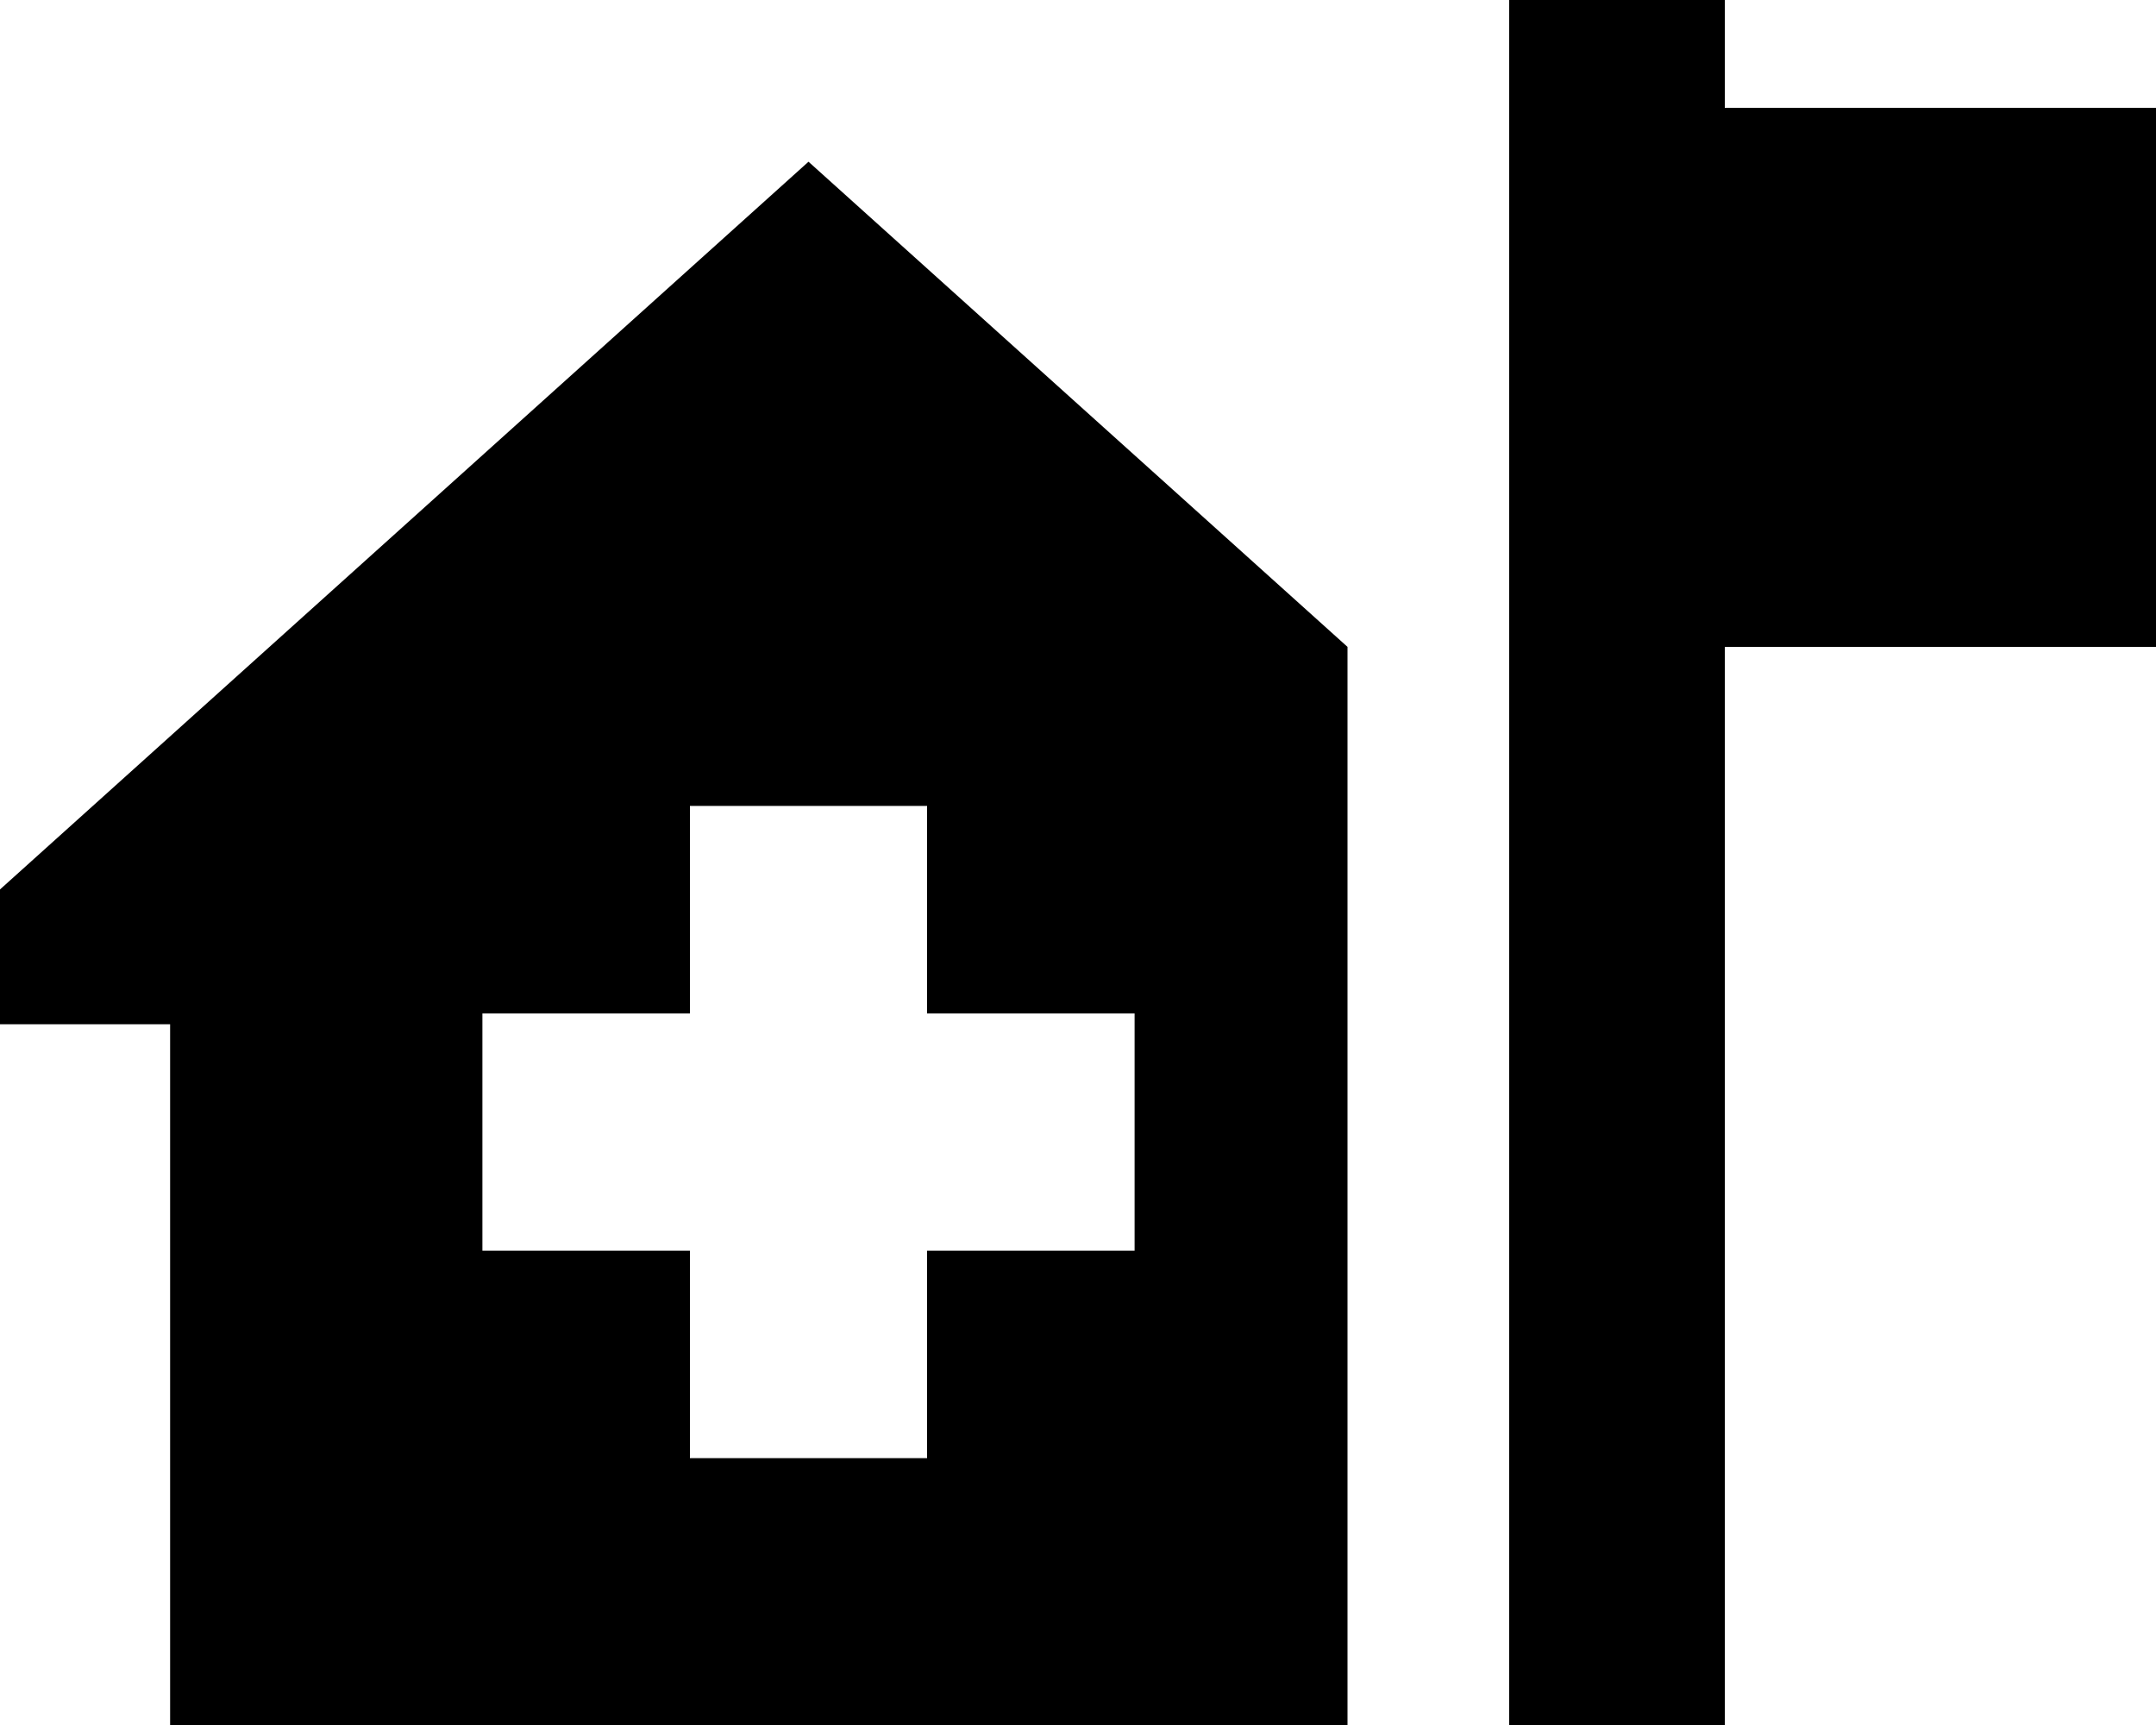
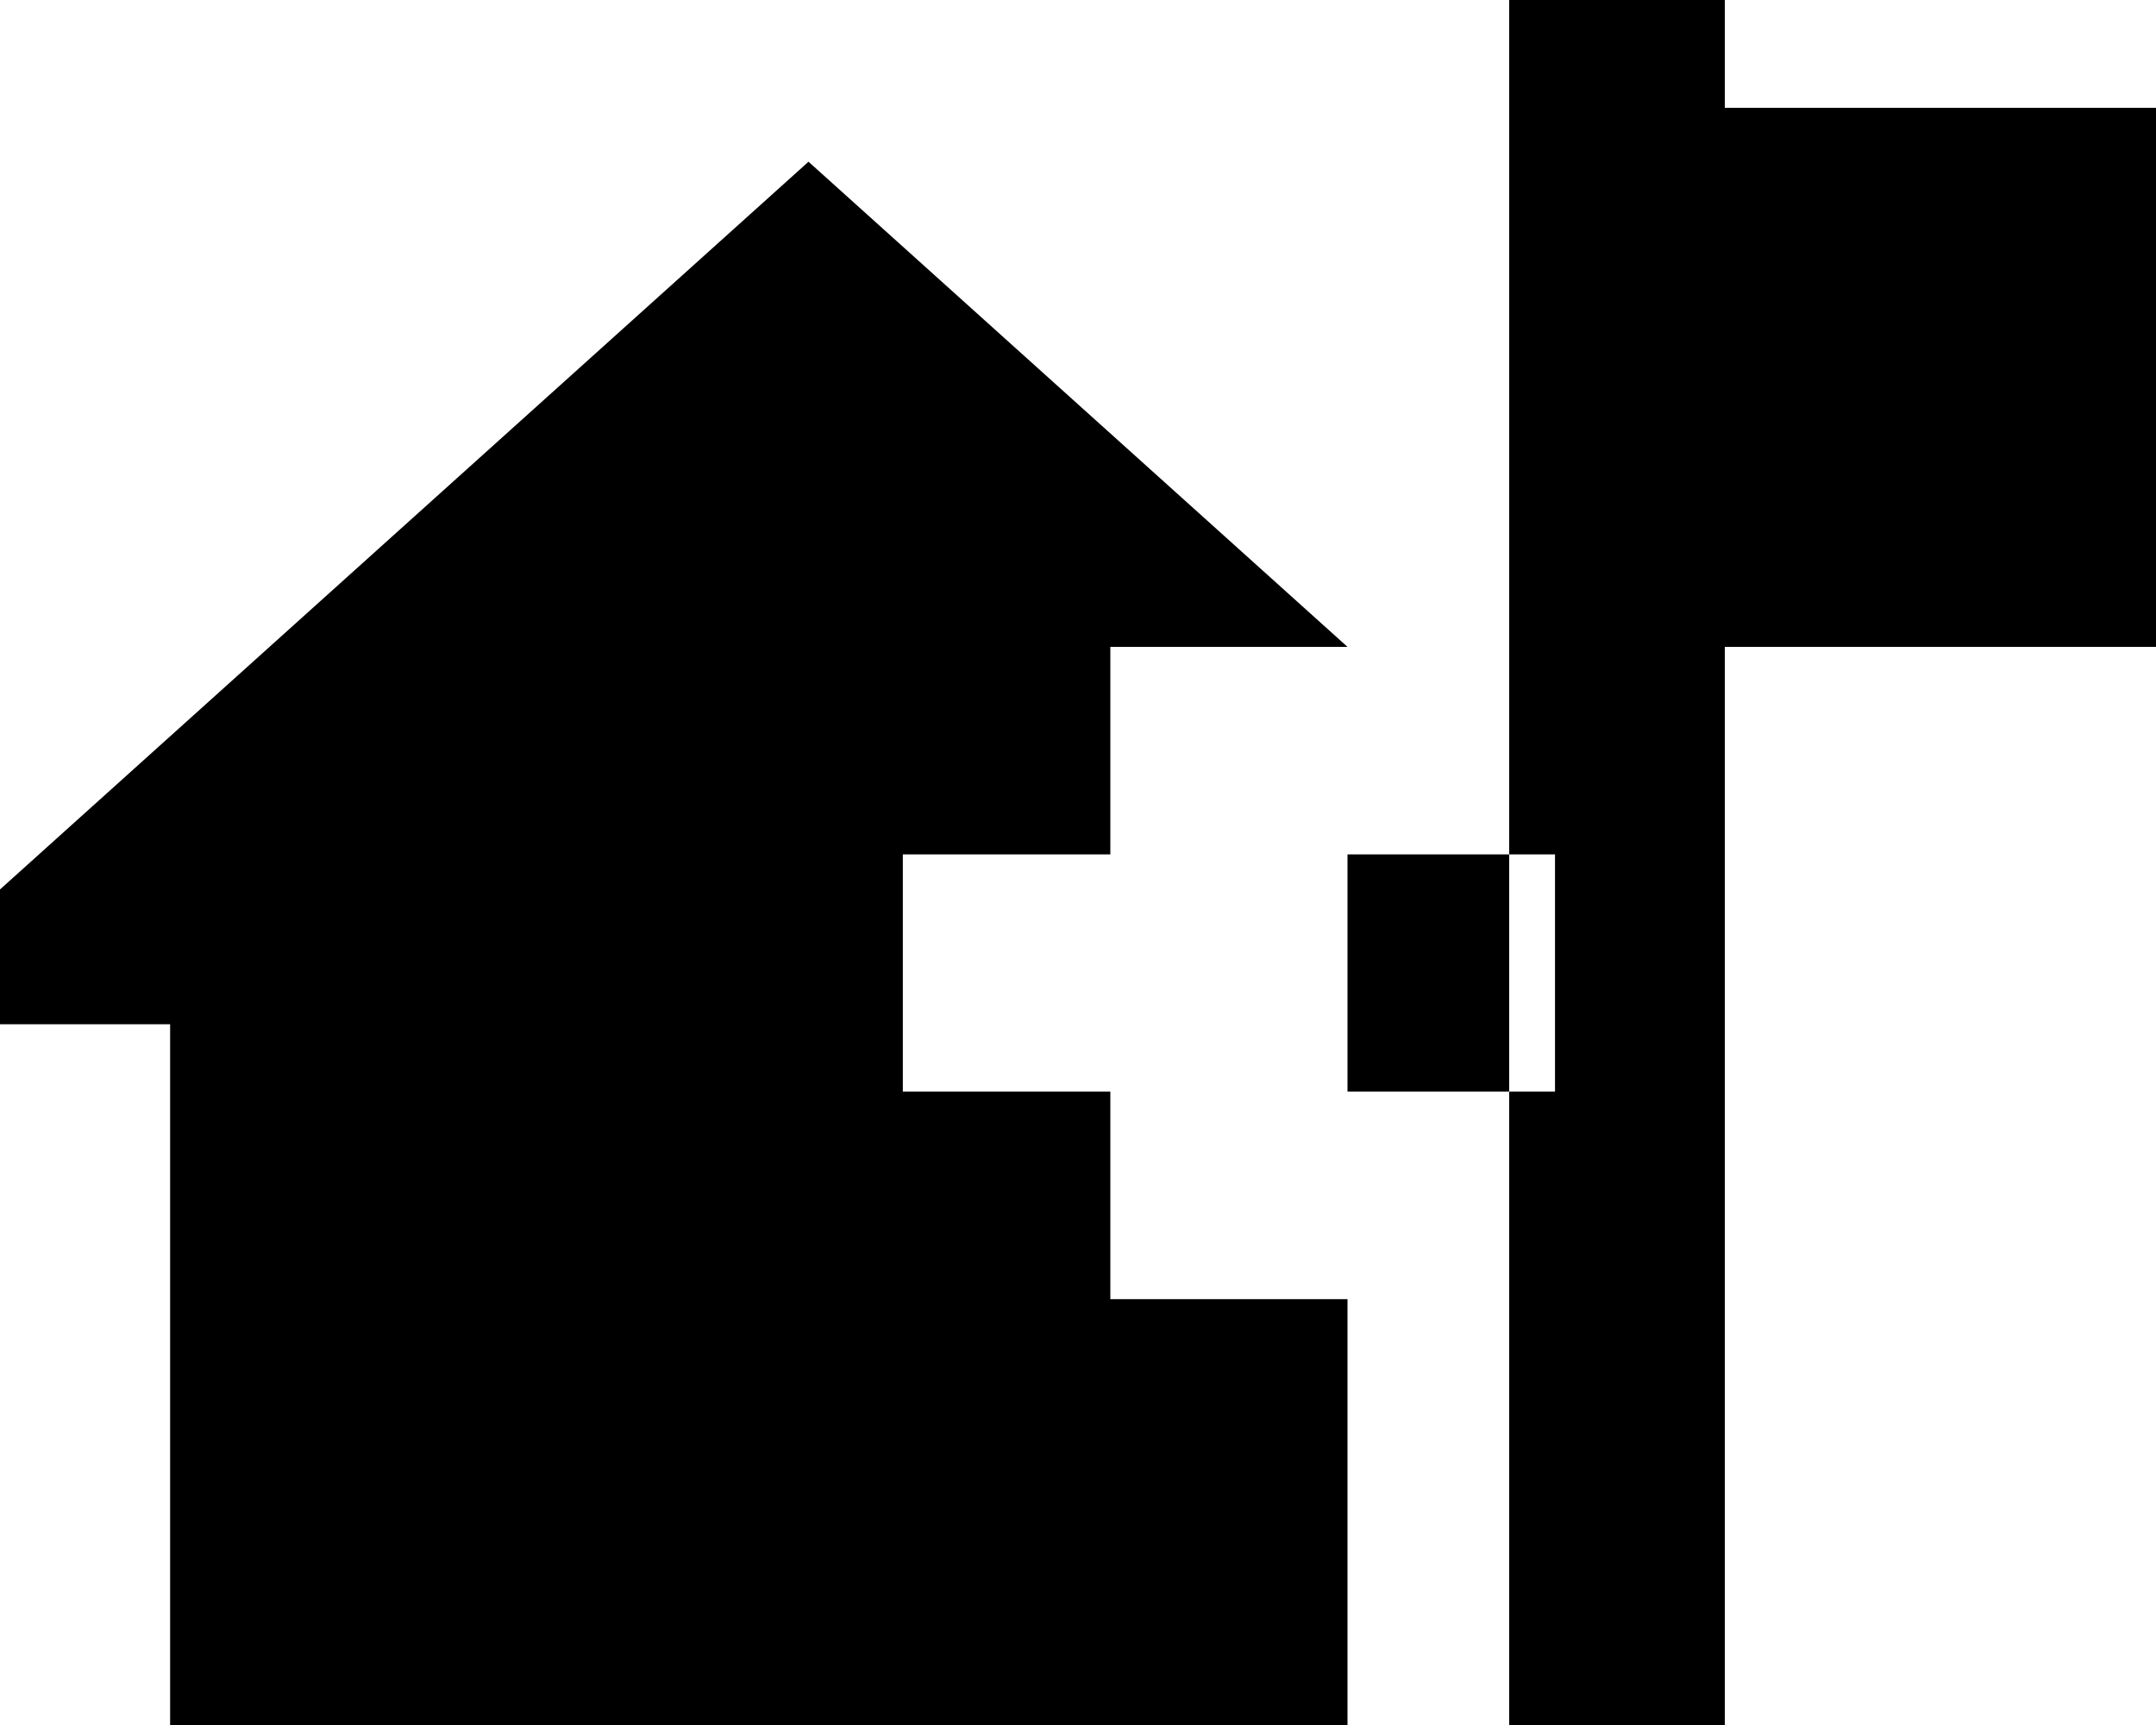
<svg xmlns="http://www.w3.org/2000/svg" viewBox="0 0 640 512">
-   <path fill="currentColor" d="M512 0l-64 0 0 512 64 0 0-320 128 0 0-160-128 0 0-32zM400 192l-160-144-240 216 0 40 50.5 0 0 208 349.5 0 0-320zM275.2 239.2l0 61.6 61.6 0 0 70.4-61.6 0 0 61.6-70.4 0 0-61.6-61.6 0 0-70.4 61.6 0 0-61.6 70.4 0z" />
+   <path fill="currentColor" d="M512 0l-64 0 0 512 64 0 0-320 128 0 0-160-128 0 0-32zM400 192l-160-144-240 216 0 40 50.5 0 0 208 349.5 0 0-320zl0 61.6 61.6 0 0 70.4-61.6 0 0 61.6-70.4 0 0-61.6-61.6 0 0-70.4 61.6 0 0-61.6 70.4 0z" />
</svg>